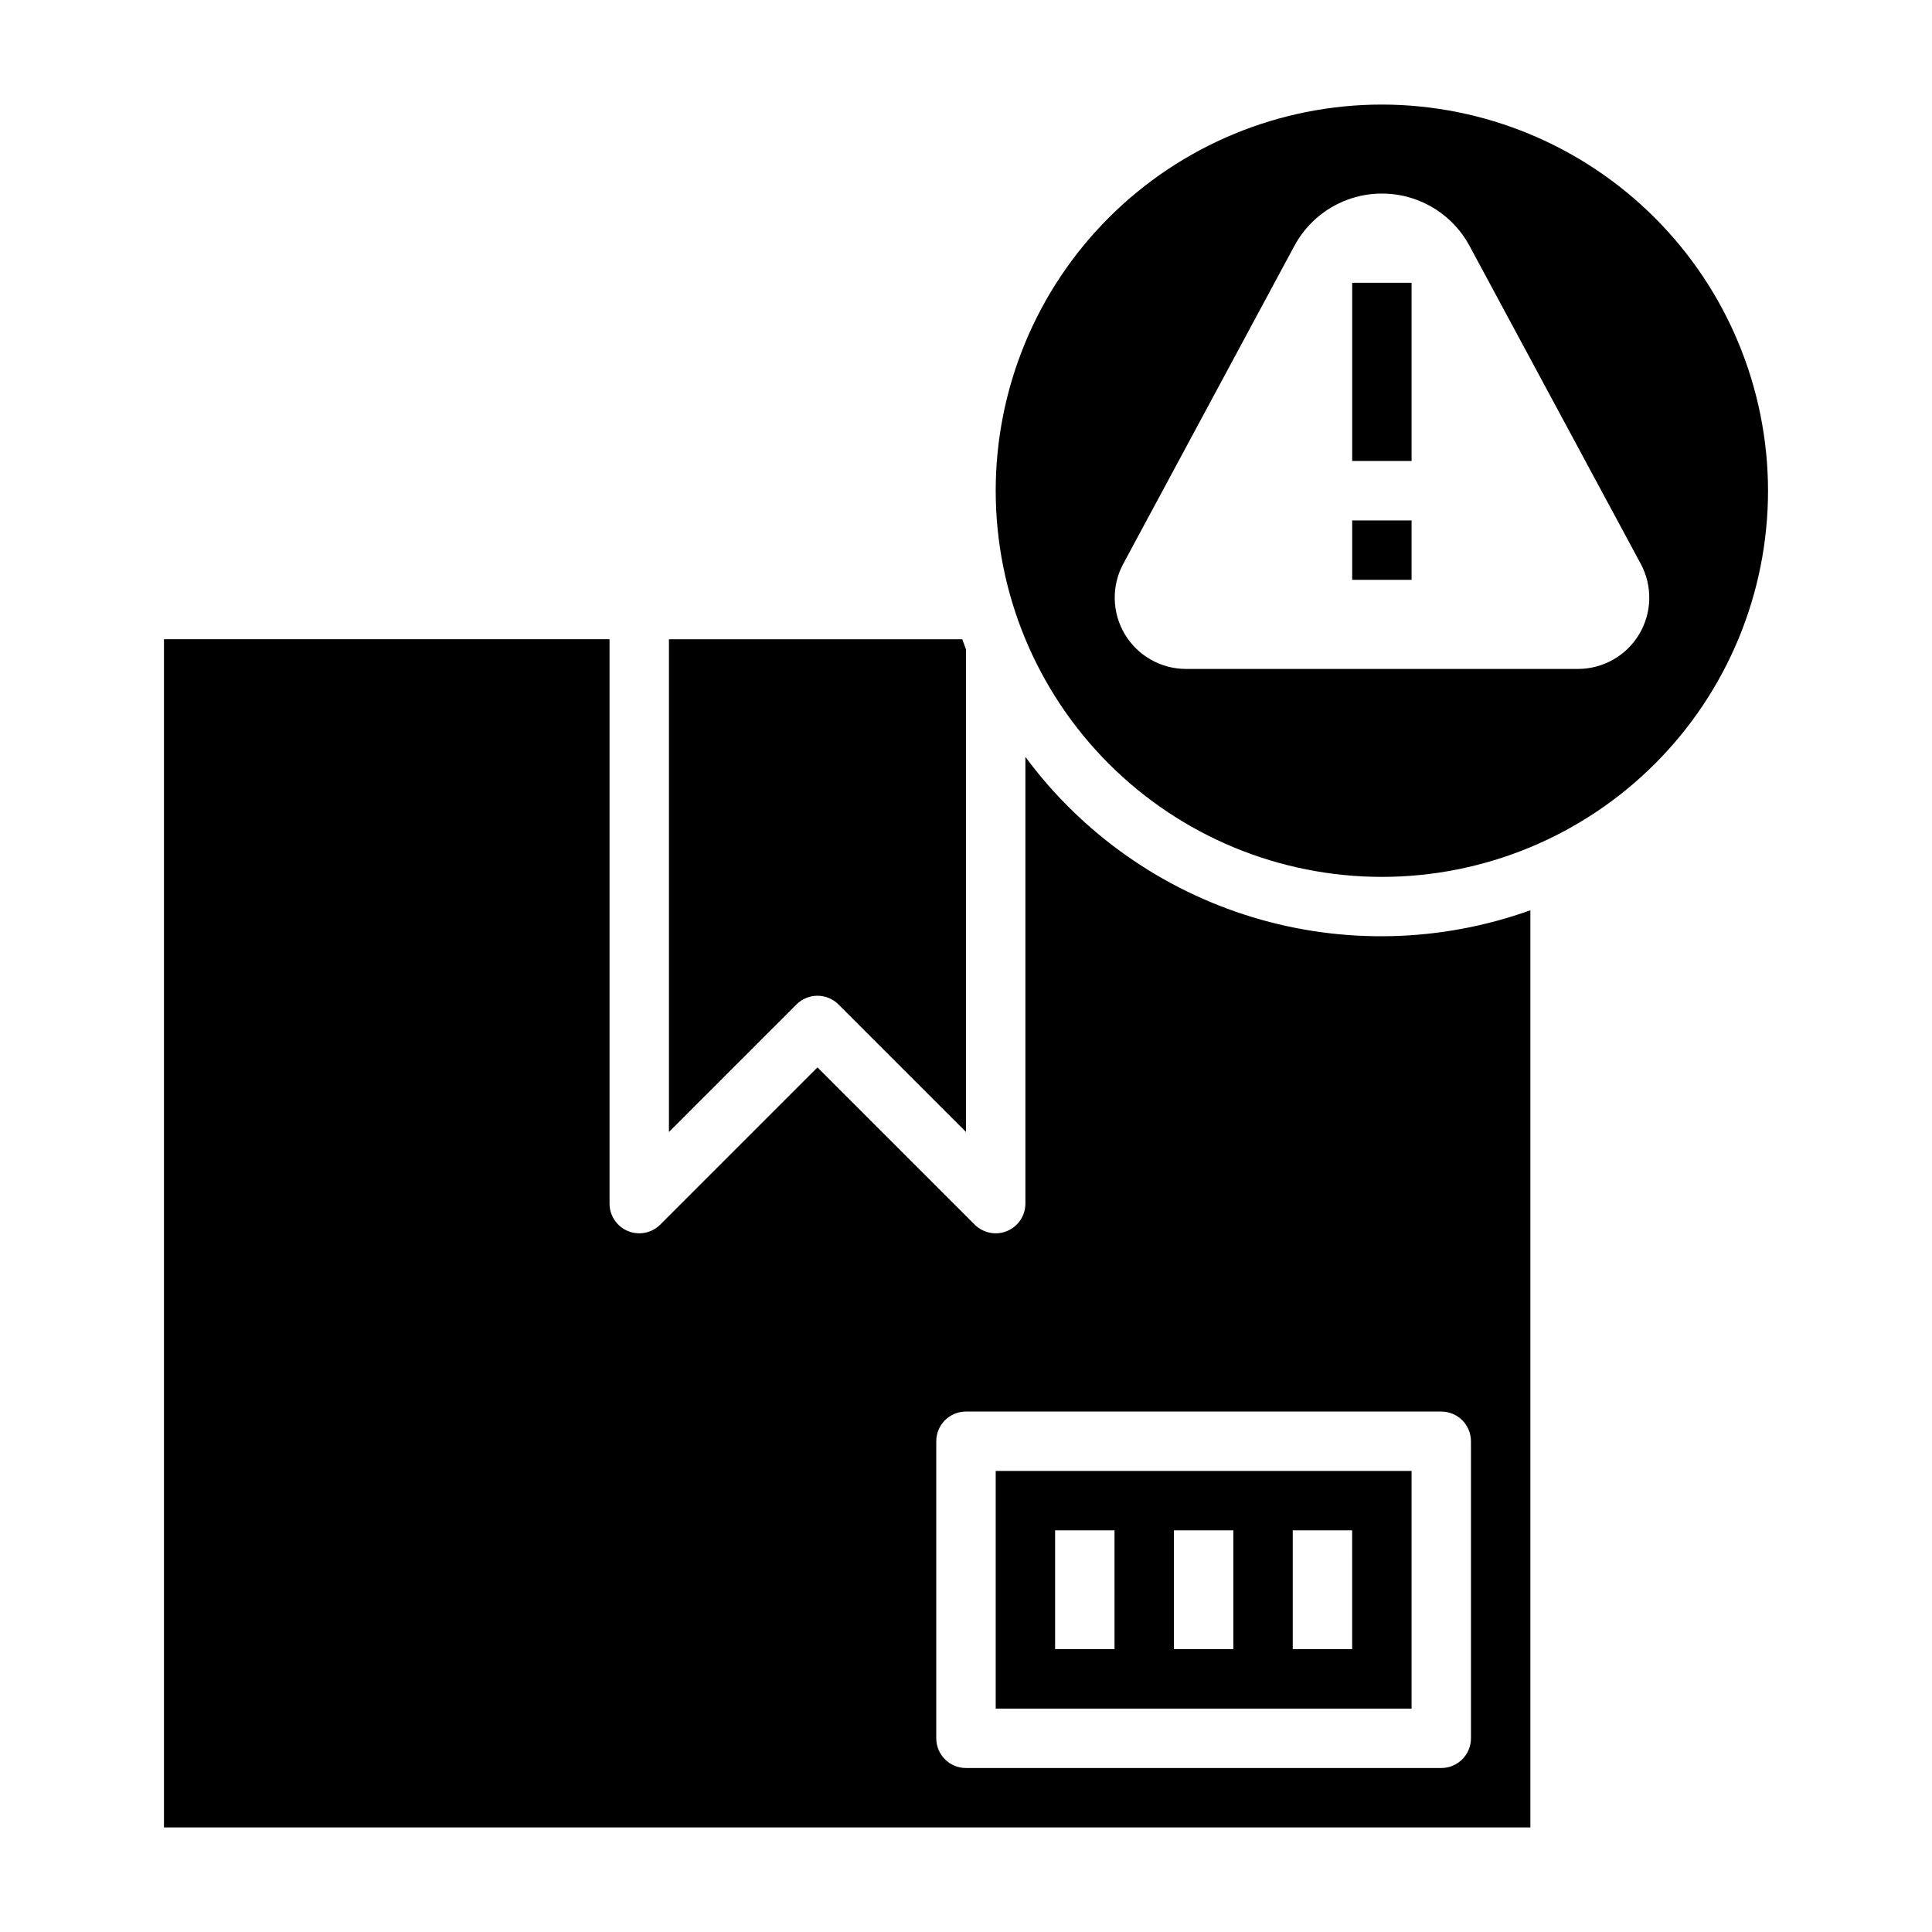
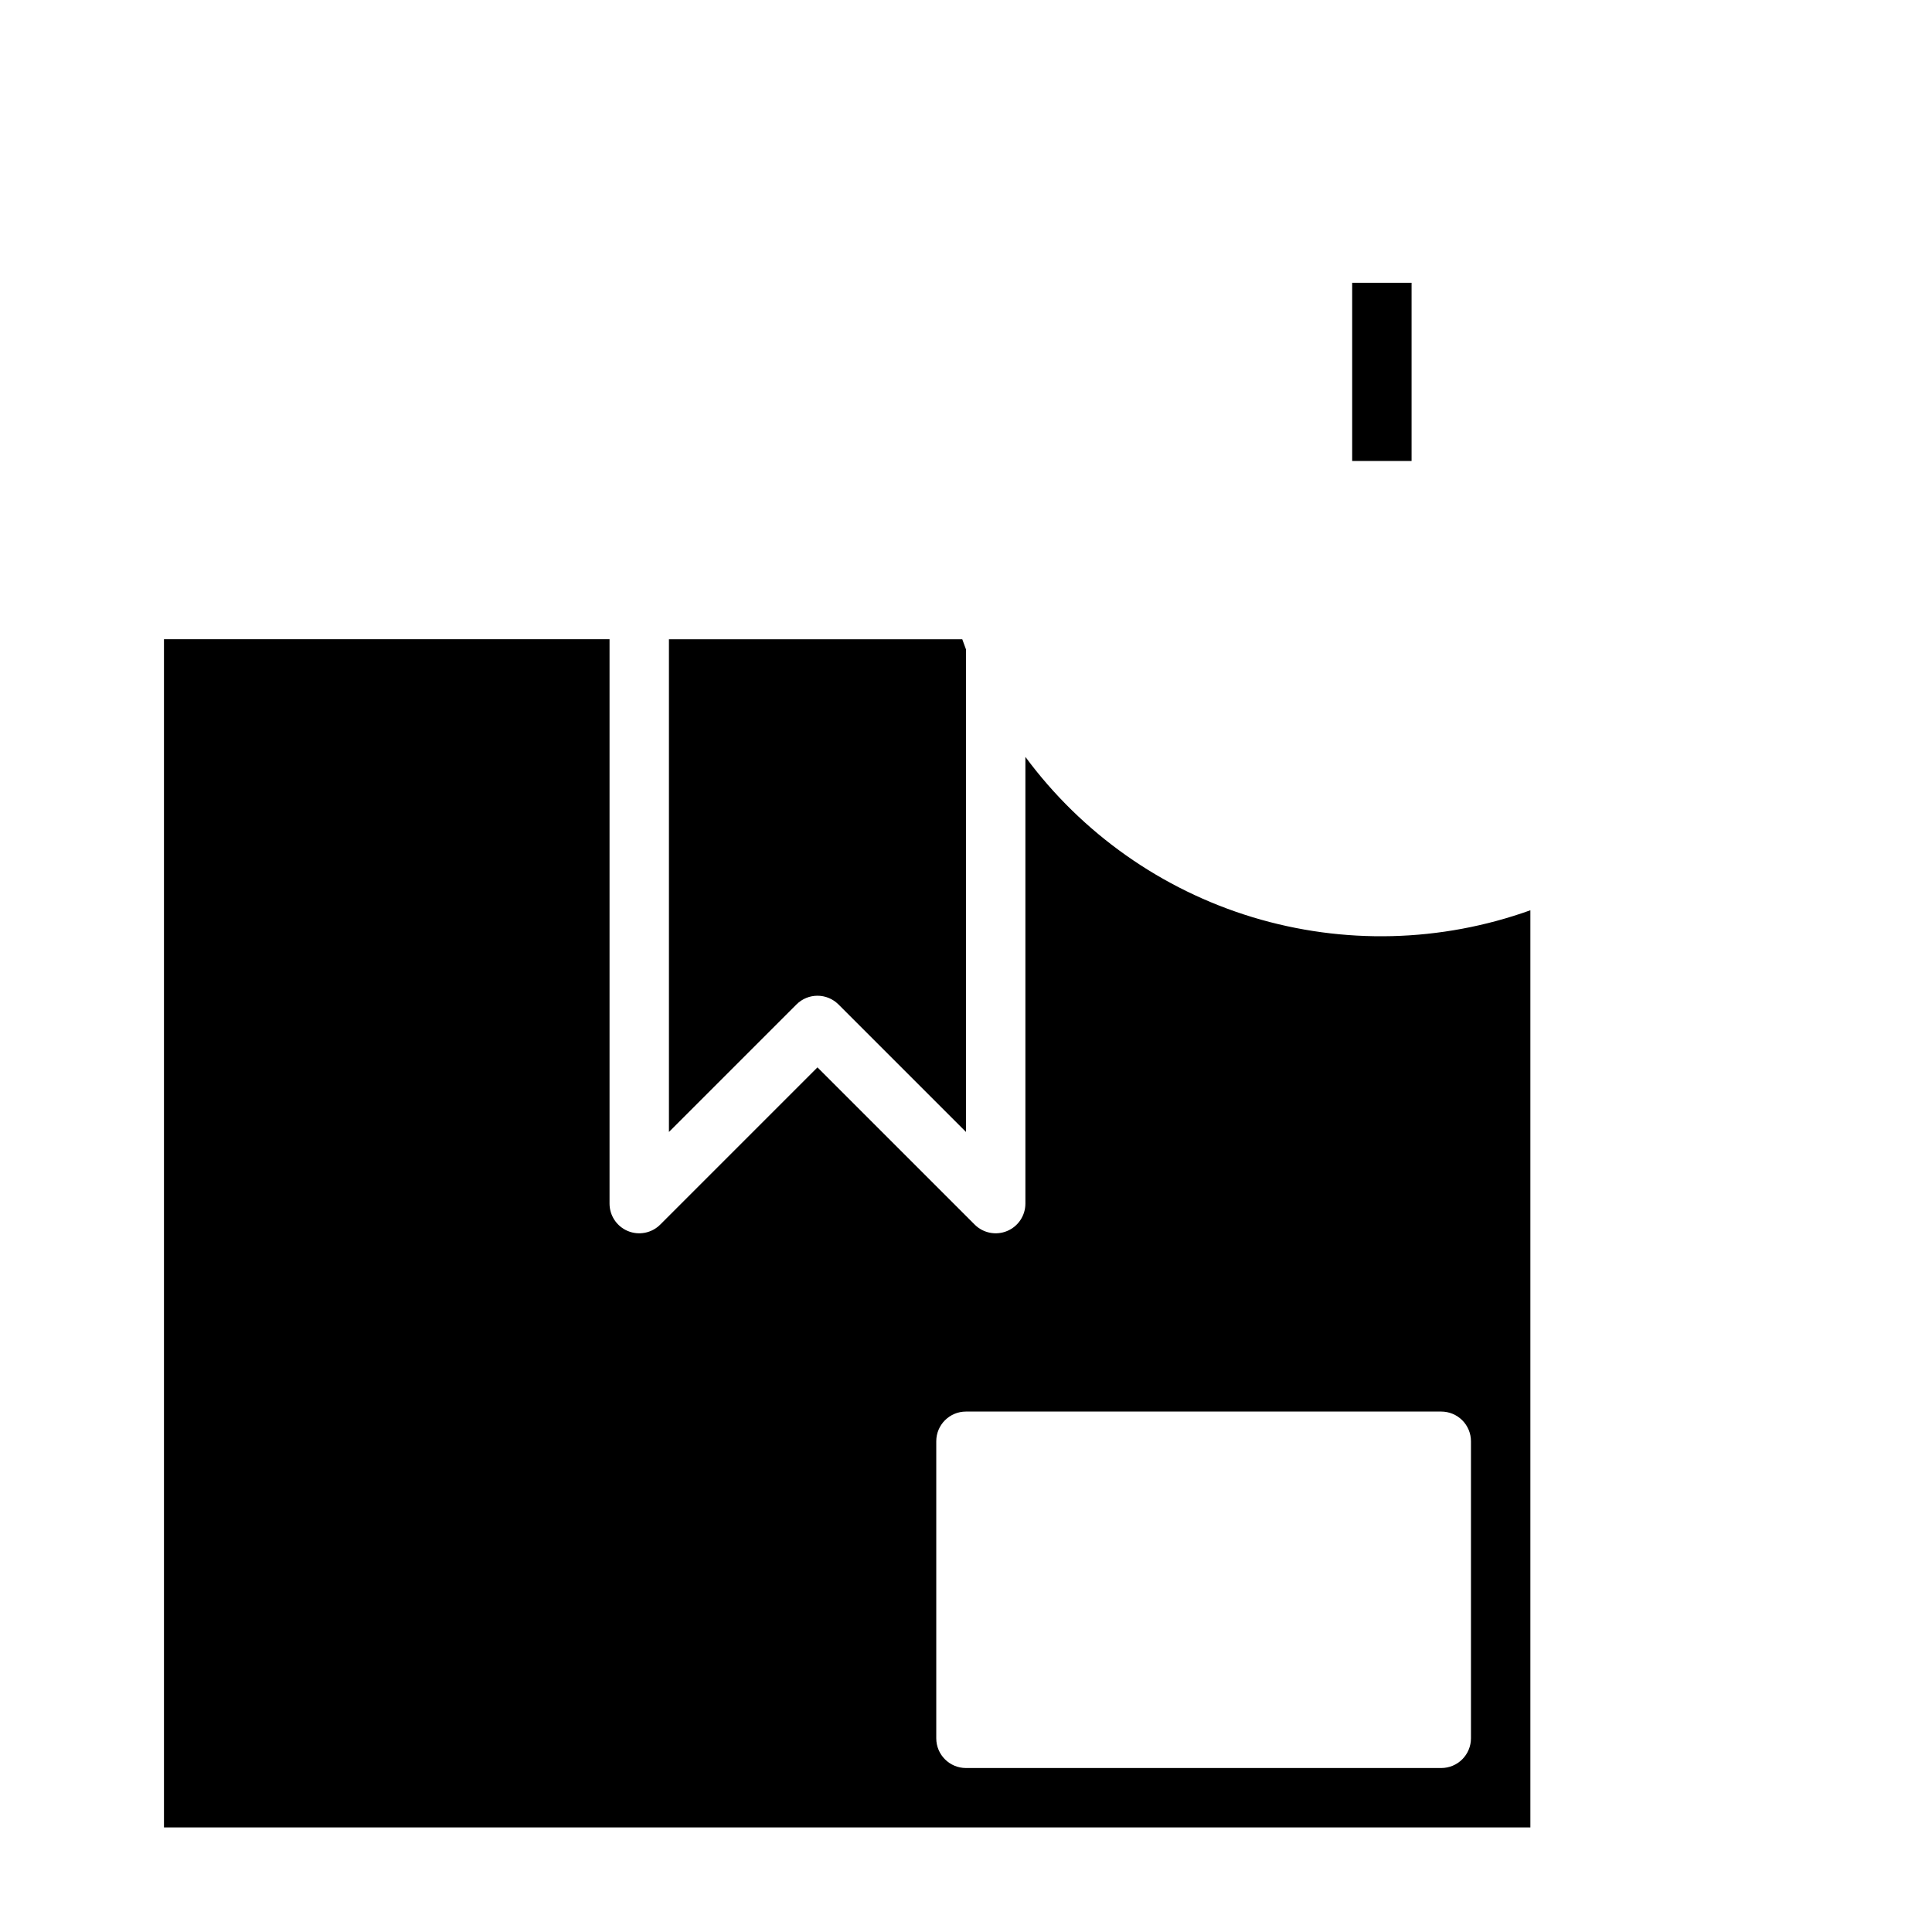
<svg xmlns="http://www.w3.org/2000/svg" fill="#000000" width="800px" height="800px" version="1.1" viewBox="144 144 512 512">
  <g>
    <path d="m415.74 344.59v118.38c0 3.18-1.918 6.051-4.859 7.269-2.941 1.219-6.328 0.543-8.578-1.707l-41.668-41.664-41.668 41.668 0.004-0.004c-2.254 2.25-5.637 2.926-8.578 1.707-2.941-1.219-4.859-4.09-4.859-7.269v-149.57h-118.08v314.88h362.11v-243.05c-23.711 8.508-49.535 9.152-73.641 1.832-24.105-7.324-45.207-22.215-60.184-42.477zm118.08 181.36v78.723c0 2.086-0.832 4.09-2.309 5.566-1.477 1.477-3.477 2.305-5.566 2.305h-125.95c-4.348 0-7.875-3.523-7.875-7.871v-78.723c0-4.348 3.527-7.871 7.875-7.871h125.95c2.09 0 4.09 0.832 5.566 2.305 1.477 1.477 2.309 3.481 2.309 5.566z" />
    <path d="m366.2 410.18 33.797 33.797v-127.88c-0.34-0.891-0.66-1.785-0.984-2.684h-77.738v130.57l33.797-33.797c3.074-3.07 8.055-3.07 11.129 0z" />
-     <path d="m518.08 533.82h-110.21v62.977h110.21zm-78.719 47.23h-15.746v-31.488h15.742zm31.488 0h-15.746v-31.488h15.742zm31.488 0h-15.746v-31.488h15.742z" />
-     <path d="m510.21 171.71c-27.141 0-53.172 10.781-72.363 29.973s-29.973 45.223-29.973 72.363 10.781 53.172 29.973 72.363 45.223 29.973 72.363 29.973 53.172-10.781 72.363-29.973c19.191-19.191 29.973-45.223 29.973-72.363-0.031-27.133-10.824-53.145-30.008-72.328-19.184-19.188-45.195-29.977-72.328-30.008zm51.957 149.57-103.91-0.004c-6.629-0.016-12.766-3.508-16.168-9.203-3.402-5.691-3.57-12.754-0.441-18.602l45.359-84.285c3.019-5.625 7.977-9.961 13.953-12.207 5.977-2.246 12.562-2.246 18.539 0 5.977 2.246 10.934 6.582 13.953 12.207l45.391 84.285c3.133 5.859 2.961 12.934-0.457 18.629-3.418 5.695-9.574 9.18-16.215 9.176z" />
    <path d="m502.34 218.94h15.742v47.223h-15.742z" />
-     <path d="m502.34 281.92h15.742v15.742h-15.742z" />
  </g>
</svg>